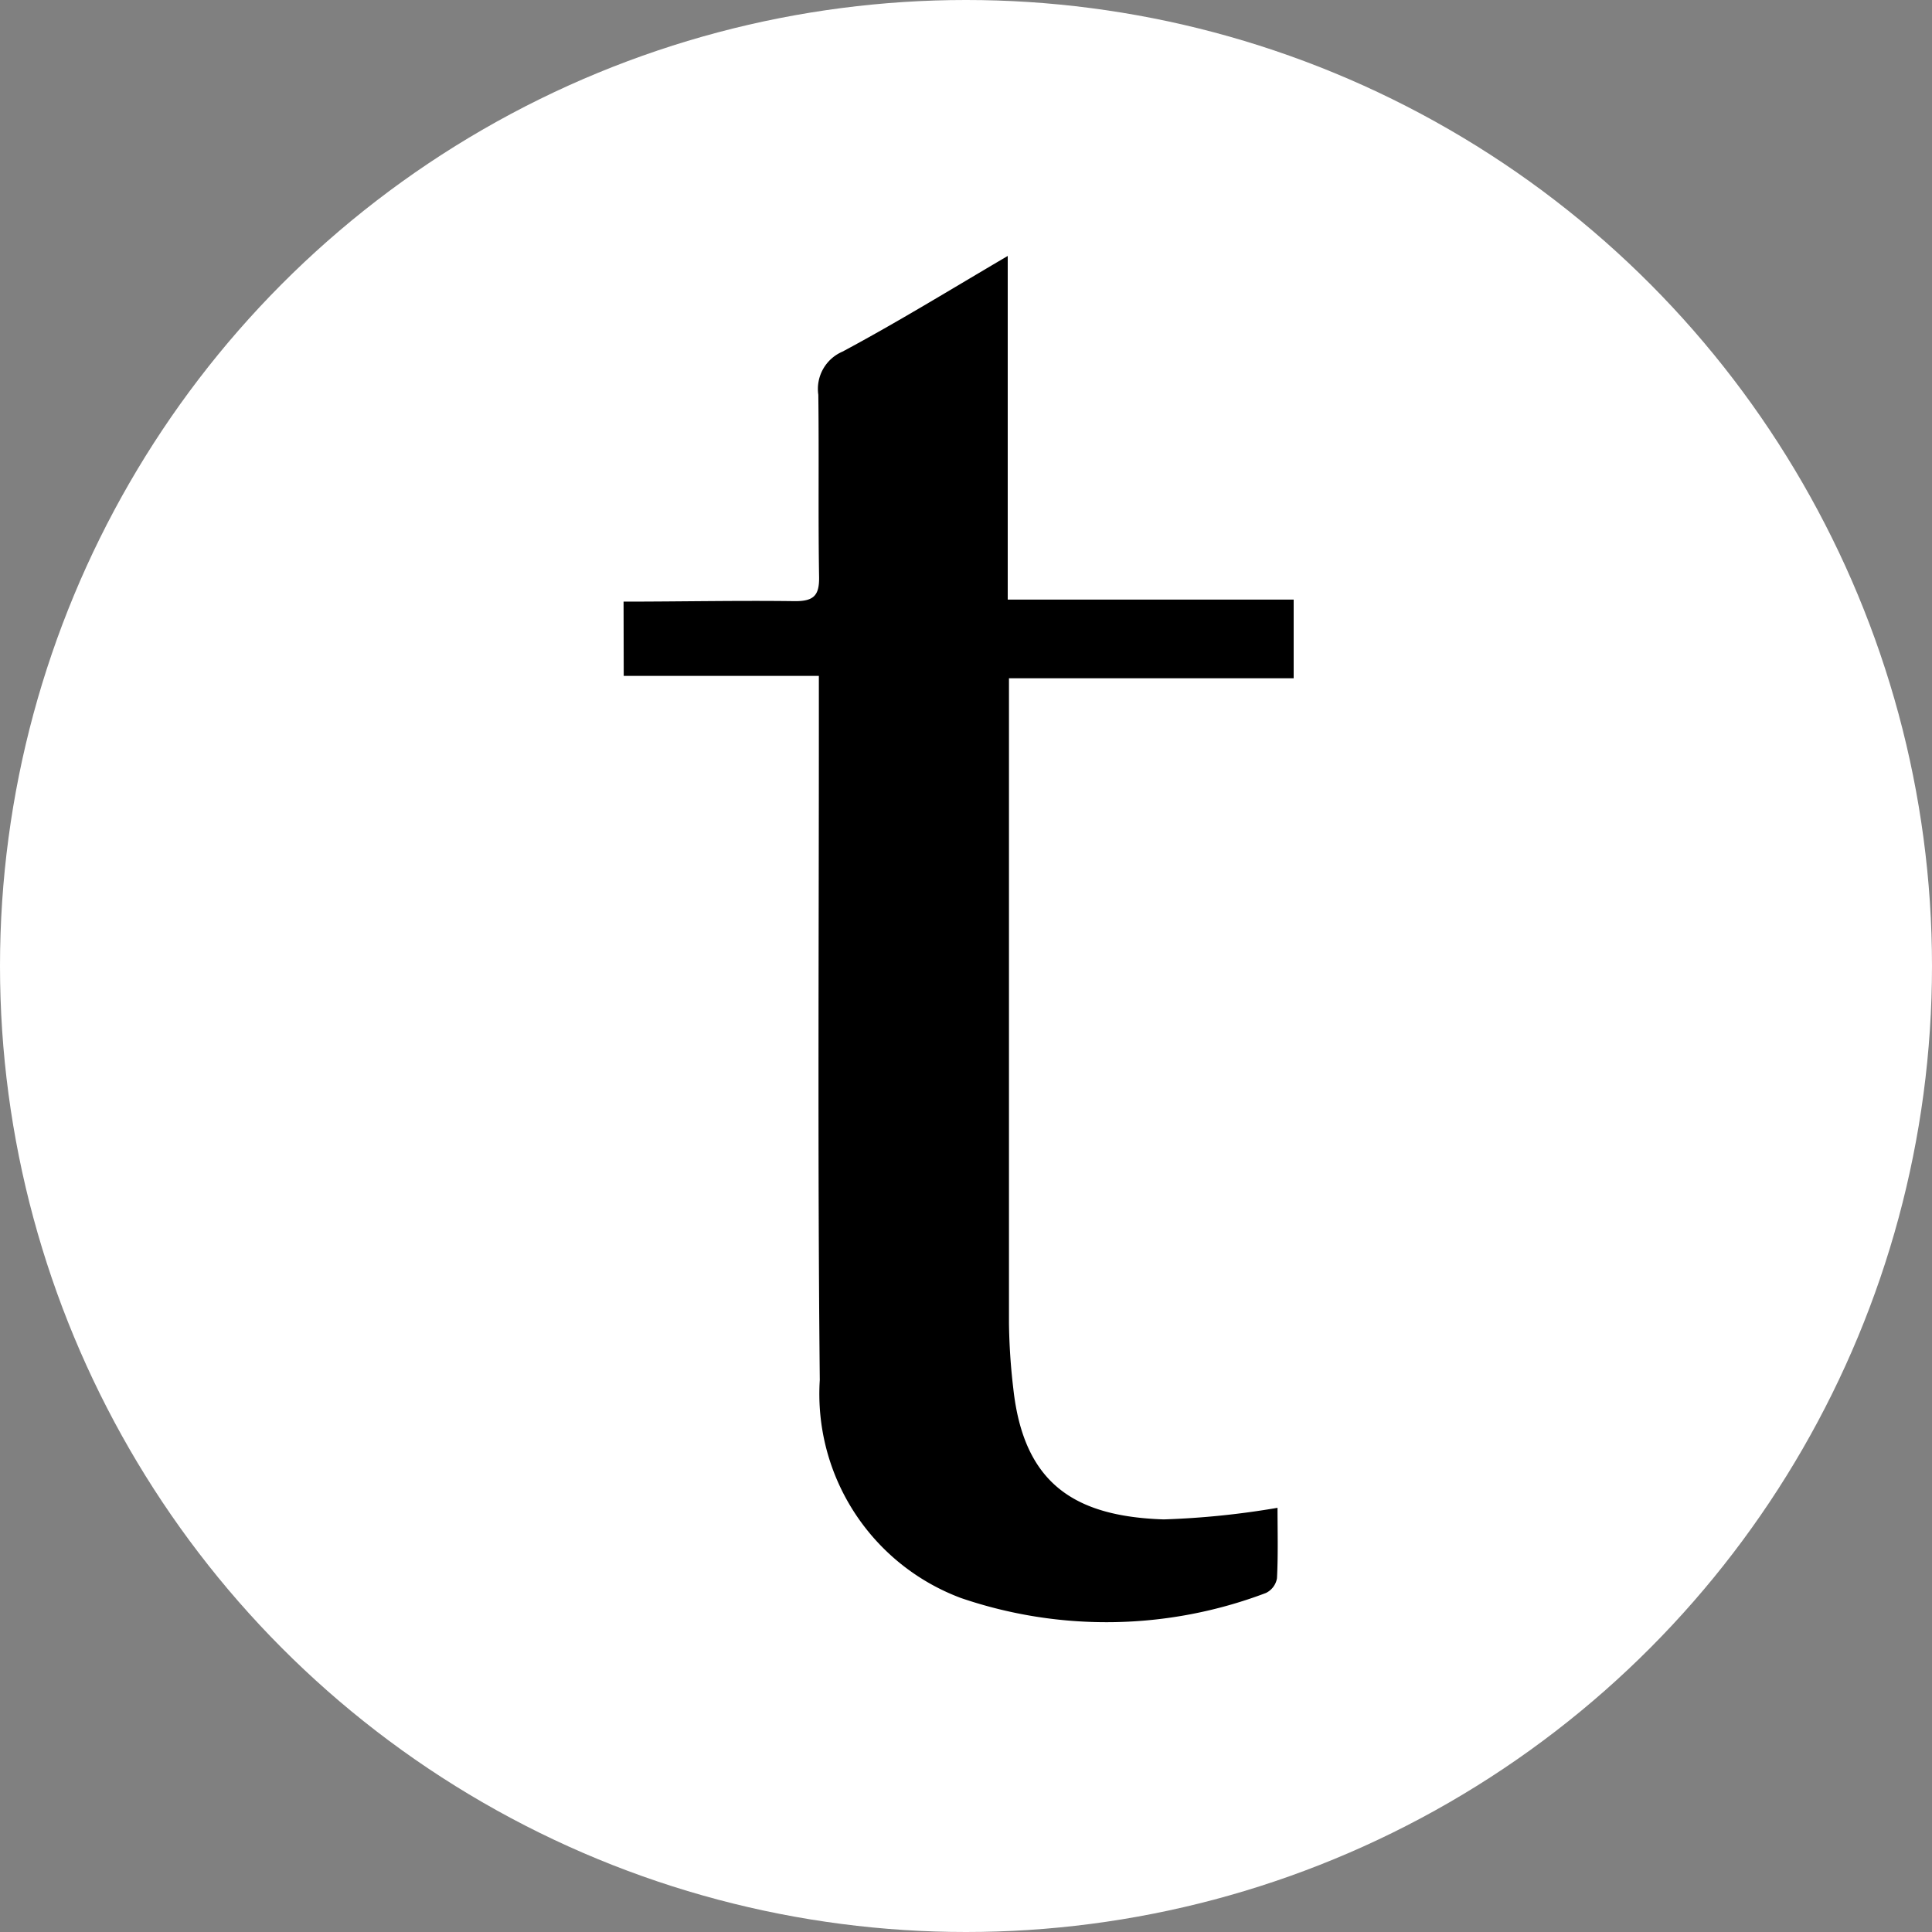
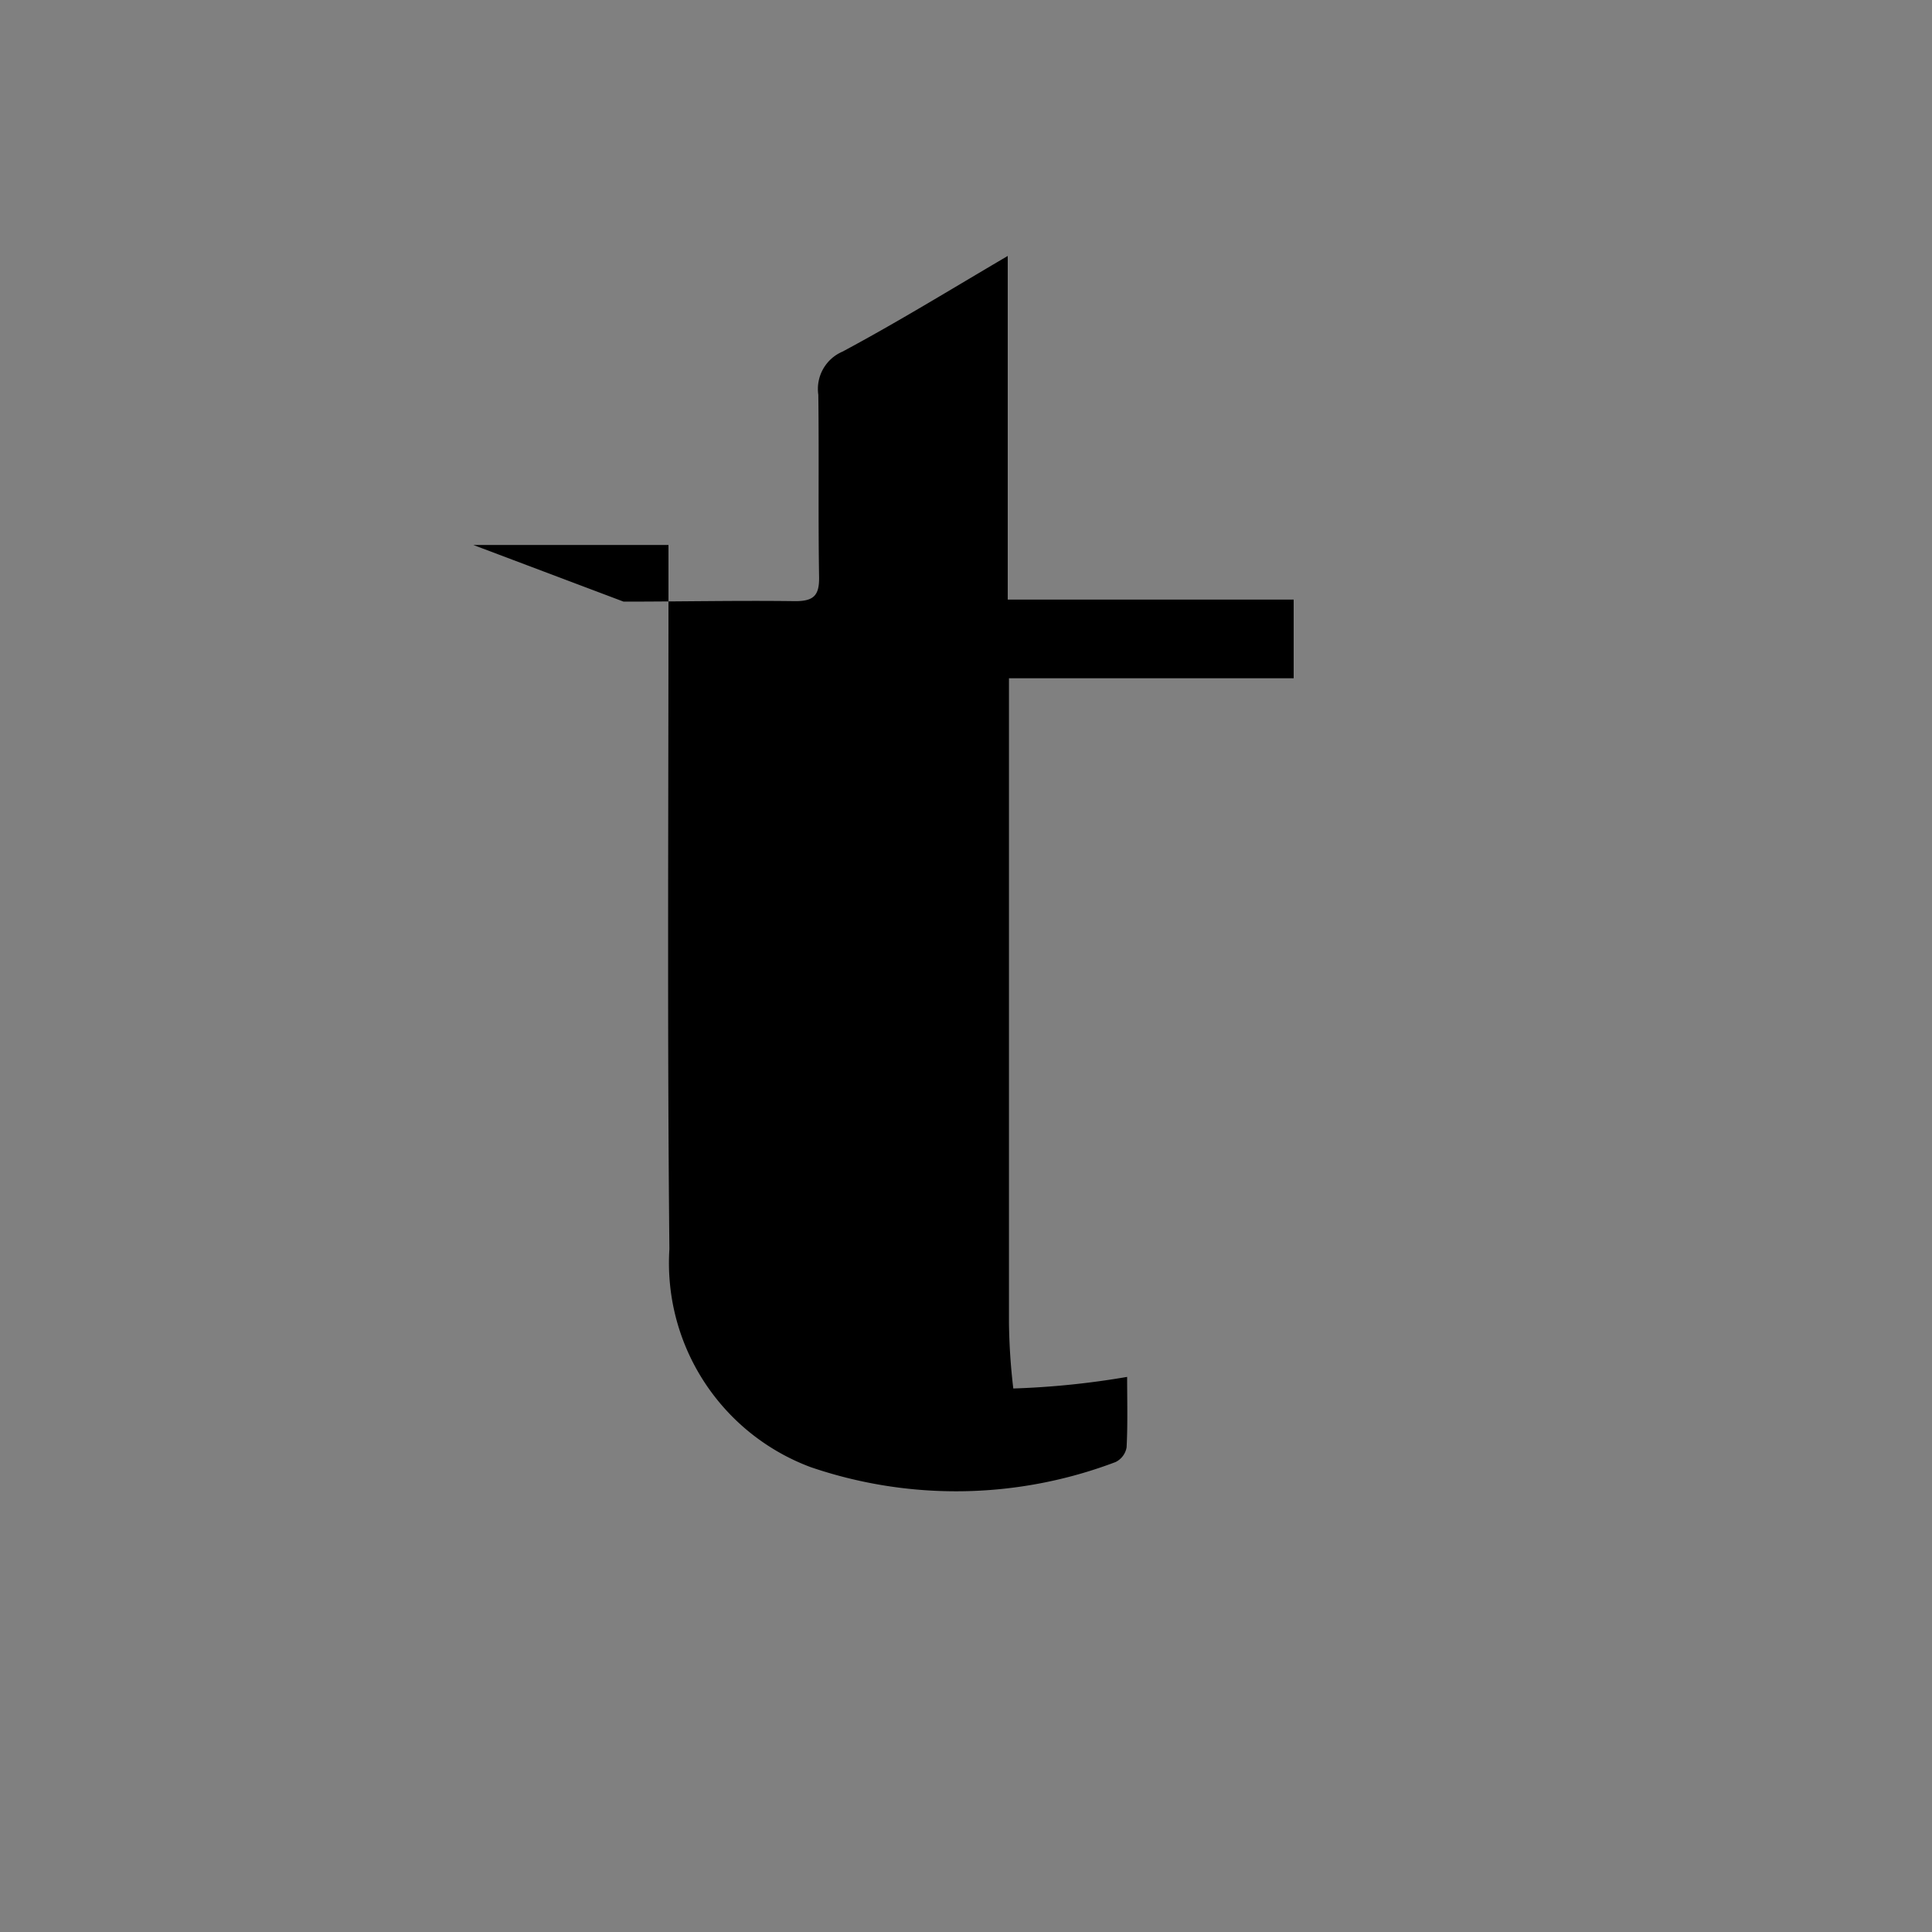
<svg xmlns="http://www.w3.org/2000/svg" width="25" height="25" viewBox="0 0 25 25">
  <rect x="0" y="0" width="25" height="25" fill="#808080" stroke="none" />
  <defs>
    <style>.a{fill:#fff;}</style>
  </defs>
  <g transform="translate(-123.847 -222.305)">
-     <circle class="a" cx="12.5" cy="12.5" r="12.5" transform="translate(123.847 222.305)" />
-     <path d="M241.913,281.908c.74,0,1.481-.016,2.221-.006.241,0,.313-.075.309-.313-.013-.786,0-1.572-.01-2.358a.525.525,0,0,1,.313-.558c.708-.379,1.393-.8,2.138-1.238v4.447h3.7V282.9H246.9v.38q0,3.981,0,7.962a7.981,7.981,0,0,0,.056.848c.135,1.238.8,1.656,1.946,1.694a10.708,10.708,0,0,0,1.473-.15c0,.3.009.607-.007.912a.26.26,0,0,1-.143.19,5.82,5.82,0,0,1-3.947.065,2.819,2.819,0,0,1-1.826-2.821c-.029-2.87-.011-5.741-.012-8.611,0-.136,0-.272,0-.5h-2.525Z" transform="translate(-109.997 -51.818)" />
+     <path d="M241.913,281.908c.74,0,1.481-.016,2.221-.006.241,0,.313-.075.309-.313-.013-.786,0-1.572-.01-2.358a.525.525,0,0,1,.313-.558c.708-.379,1.393-.8,2.138-1.238v4.447h3.7V282.9H246.9v.38q0,3.981,0,7.962a7.981,7.981,0,0,0,.056.848a10.708,10.708,0,0,0,1.473-.15c0,.3.009.607-.007.912a.26.26,0,0,1-.143.19,5.82,5.82,0,0,1-3.947.065,2.819,2.819,0,0,1-1.826-2.821c-.029-2.87-.011-5.741-.012-8.611,0-.136,0-.272,0-.5h-2.525Z" transform="translate(-109.997 -51.818)" />
  </g>
</svg>